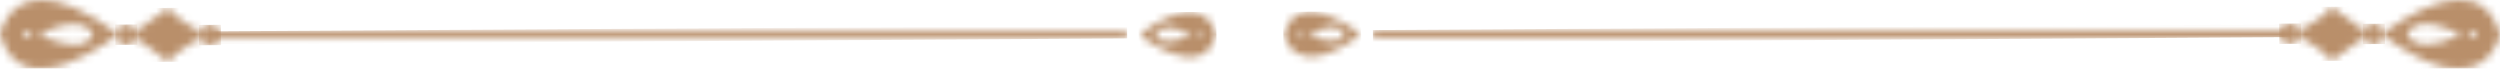
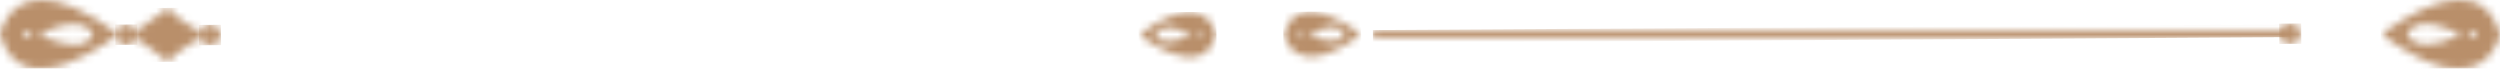
<svg xmlns="http://www.w3.org/2000/svg" width="328" height="9" viewBox="0 0 328 9" fill="none">
  <mask id="mask0_2956_7" style="mask-type:luminance" maskUnits="userSpaceOnUse" x="0" y="0" width="16" height="9">
    <path d="M3.653 4.981C3.365 4.981 3.129 4.759 3.146 4.494C3.146 4.23 3.382 4.021 3.67 4.021C3.957 4.021 4.177 4.23 4.177 4.508C4.177 4.773 3.94 4.981 3.653 4.981ZM5.107 4.494C11.314 1.503 12.193 4.522 12.193 4.522C11.77 5.538 10.84 5.872 9.792 5.872C7.695 5.872 5.09 4.494 5.09 4.494M0 4.439C2.757 14.666 15.542 4.494 15.542 4.494C11.009 1.127 7.762 0 5.462 0C0.879 0 0 4.439 0 4.439Z" fill="white" />
  </mask>
  <g mask="url(#mask0_2956_7)">
    <path d="M15.541 -0.073L-0.119 0.023L0.016 14.786L15.676 14.689L15.541 -0.073Z" fill="#B98F6A" />
  </g>
  <mask id="mask1_2956_7" style="mask-type:luminance" maskUnits="userSpaceOnUse" x="15" y="3" width="3" height="3">
    <path d="M15.136 4.552C15.136 5.29 15.762 5.874 16.557 5.888C17.352 5.888 17.994 5.304 17.994 4.566C17.994 3.829 17.352 3.23 16.574 3.23C15.796 3.23 15.153 3.829 15.153 4.552" fill="white" />
  </mask>
  <g mask="url(#mask1_2956_7)">
    <path d="M18.008 3.205L15.116 3.223L15.14 5.894L18.032 5.876L18.008 3.205Z" fill="#B98F6A" />
  </g>
  <mask id="mask2_2956_7" style="mask-type:luminance" maskUnits="userSpaceOnUse" x="26" y="3" width="3" height="3">
    <path d="M26.112 4.586C26.112 5.323 26.737 5.908 27.532 5.908C28.327 5.908 28.97 5.323 28.97 4.586C28.97 3.848 28.344 3.25 27.549 3.25C26.771 3.25 26.128 3.848 26.128 4.572" fill="white" />
  </mask>
  <g mask="url(#mask2_2956_7)">
    <path d="M28.983 3.252L26.091 3.27L26.115 5.941L29.007 5.923L28.983 3.252Z" fill="#B98F6A" />
  </g>
  <mask id="mask3_2956_7" style="mask-type:luminance" maskUnits="userSpaceOnUse" x="17" y="1" width="10" height="8">
    <path d="M17.218 4.547L22.054 8.081C22.629 6.94 27.009 4.617 26.942 4.589C26.942 4.589 22.646 2.21 22.071 1.055C22.071 1.055 17.15 4.533 17.201 4.547" fill="white" />
  </mask>
  <g mask="url(#mask3_2956_7)">
    <path d="M27.018 1.005L17.108 1.066L17.173 8.149L27.083 8.087L27.018 1.005Z" fill="#B98F6A" />
  </g>
  <mask id="mask4_2956_7" style="mask-type:luminance" maskUnits="userSpaceOnUse" x="149" y="1" width="11" height="7">
    <path d="M156.87 4.541C156.87 4.374 157.022 4.235 157.208 4.221C157.394 4.221 157.547 4.36 157.547 4.527C157.547 4.694 157.394 4.847 157.208 4.847C157.022 4.847 156.87 4.708 156.87 4.541ZM151.644 4.541C151.644 4.541 152.219 2.579 156.261 4.527C156.261 4.527 154.57 5.431 153.2 5.431C152.524 5.431 151.915 5.209 151.644 4.555M149.463 4.555C149.463 4.555 157.783 11.178 159.576 4.513C159.576 4.513 159.001 1.633 156.025 1.633C154.519 1.633 152.422 2.356 149.463 4.555Z" fill="white" />
  </mask>
  <g mask="url(#mask4_2956_7)">
    <path d="M159.57 1.554L149.373 1.617L149.461 11.232L159.658 11.169L159.57 1.554Z" fill="#B98F6A" />
  </g>
  <mask id="mask5_2956_7" style="mask-type:luminance" maskUnits="userSpaceOnUse" x="27" y="4" width="121" height="2">
-     <path d="M147.858 4.129H27.533V5.061H147.858V4.129Z" fill="white" />
-   </mask>
+     </mask>
  <g mask="url(#mask5_2956_7)">
    <path d="M147.872 3.37L27.533 4.113L27.548 5.783L147.887 5.04L147.872 3.37Z" fill="#B98F6A" />
  </g>
  <mask id="mask6_2956_7" style="mask-type:luminance" maskUnits="userSpaceOnUse" x="312" y="0" width="16" height="9">
    <path d="M324.347 4.995C324.06 4.995 323.823 4.773 323.84 4.508C323.84 4.244 324.077 4.035 324.364 4.035C324.651 4.035 324.871 4.258 324.871 4.522C324.871 4.787 324.635 4.995 324.364 4.995M315.824 4.494C317.126 1.433 322.91 4.522 322.91 4.522C320.846 5.51 319.375 5.844 318.327 5.844C316.213 5.844 315.824 4.494 315.824 4.494ZM312.458 4.508C326.004 14.582 328 4.564 328 4.564C327.07 1.141 325.024 0 322.724 0C318.124 0 312.475 4.508 312.475 4.508" fill="white" />
  </mask>
  <g mask="url(#mask6_2956_7)">
    <path d="M327.974 -0.101L312.314 -0.004L312.448 14.661L328.108 14.565L327.974 -0.101Z" fill="#B98F6A" />
  </g>
  <mask id="mask7_2956_7" style="mask-type:luminance" maskUnits="userSpaceOnUse" x="310" y="3" width="3" height="3">
-     <path d="M310.006 4.462C310.006 5.2 310.649 5.784 311.427 5.798C312.221 5.798 312.864 5.214 312.864 4.476C312.864 3.739 312.221 3.155 311.443 3.141C310.666 3.141 310.023 3.739 310.023 4.462" fill="white" />
-   </mask>
+     </mask>
  <g mask="url(#mask7_2956_7)">
    <path d="M312.884 3.103L309.992 3.121L310.017 5.793L312.909 5.775L312.884 3.103Z" fill="#B98F6A" />
  </g>
  <mask id="mask8_2956_7" style="mask-type:luminance" maskUnits="userSpaceOnUse" x="299" y="3" width="3" height="3">
    <path d="M299.031 4.417C299.031 5.155 299.674 5.753 300.452 5.753C301.247 5.753 301.889 5.169 301.889 4.431C301.889 3.694 301.263 3.109 300.469 3.109C299.691 3.109 299.048 3.694 299.048 4.431" fill="white" />
  </mask>
  <g mask="url(#mask8_2956_7)">
    <path d="M301.911 3.076L299.019 3.094L299.043 5.765L301.935 5.747L301.911 3.076Z" fill="#B98F6A" />
  </g>
  <mask id="mask9_2956_7" style="mask-type:luminance" maskUnits="userSpaceOnUse" x="301" y="0" width="10" height="8">
    <path d="M301.059 4.426C301.059 4.426 305.355 6.805 305.913 7.96C305.913 7.96 310.834 4.482 310.784 4.468C310.834 4.454 305.947 0.934 305.947 0.934C305.372 2.075 300.992 4.398 301.059 4.426Z" fill="white" />
  </mask>
  <g mask="url(#mask9_2956_7)">
-     <path d="M310.835 0.857L300.925 0.918L300.99 8.014L310.9 7.953L310.835 0.857Z" fill="#B98F6A" />
-   </g>
+     </g>
  <mask id="mask10_2956_7" style="mask-type:luminance" maskUnits="userSpaceOnUse" x="168" y="1" width="11" height="7">
    <path d="M170.453 4.492C170.453 4.325 170.605 4.186 170.791 4.186C170.977 4.186 171.129 4.325 171.129 4.492C171.129 4.659 170.977 4.812 170.791 4.812C170.605 4.812 170.453 4.673 170.453 4.506M171.738 4.506C171.738 4.506 175.509 2.489 176.355 4.492C176.355 4.492 176.101 5.369 174.731 5.369C174.055 5.369 173.091 5.16 171.755 4.506M168.44 4.548C168.44 4.548 169.725 11.06 178.553 4.506C178.553 4.506 174.867 1.57 171.873 1.57C170.368 1.57 169.032 2.308 168.44 4.548Z" fill="white" />
  </mask>
  <g mask="url(#mask10_2956_7)">
    <path d="M178.546 1.492L168.349 1.555L168.436 11.114L178.633 11.051L178.546 1.492Z" fill="#B98F6A" />
  </g>
  <mask id="mask11_2956_7" style="mask-type:luminance" maskUnits="userSpaceOnUse" x="180" y="3" width="121" height="2">
    <path d="M300.451 3.969H180.125V4.915H300.451V3.969Z" fill="white" />
  </mask>
  <g mask="url(#mask11_2956_7)">
    <path d="M300.46 3.202L180.121 3.945L180.136 5.615L300.475 4.872L300.46 3.202Z" fill="#B98F6A" />
  </g>
</svg>